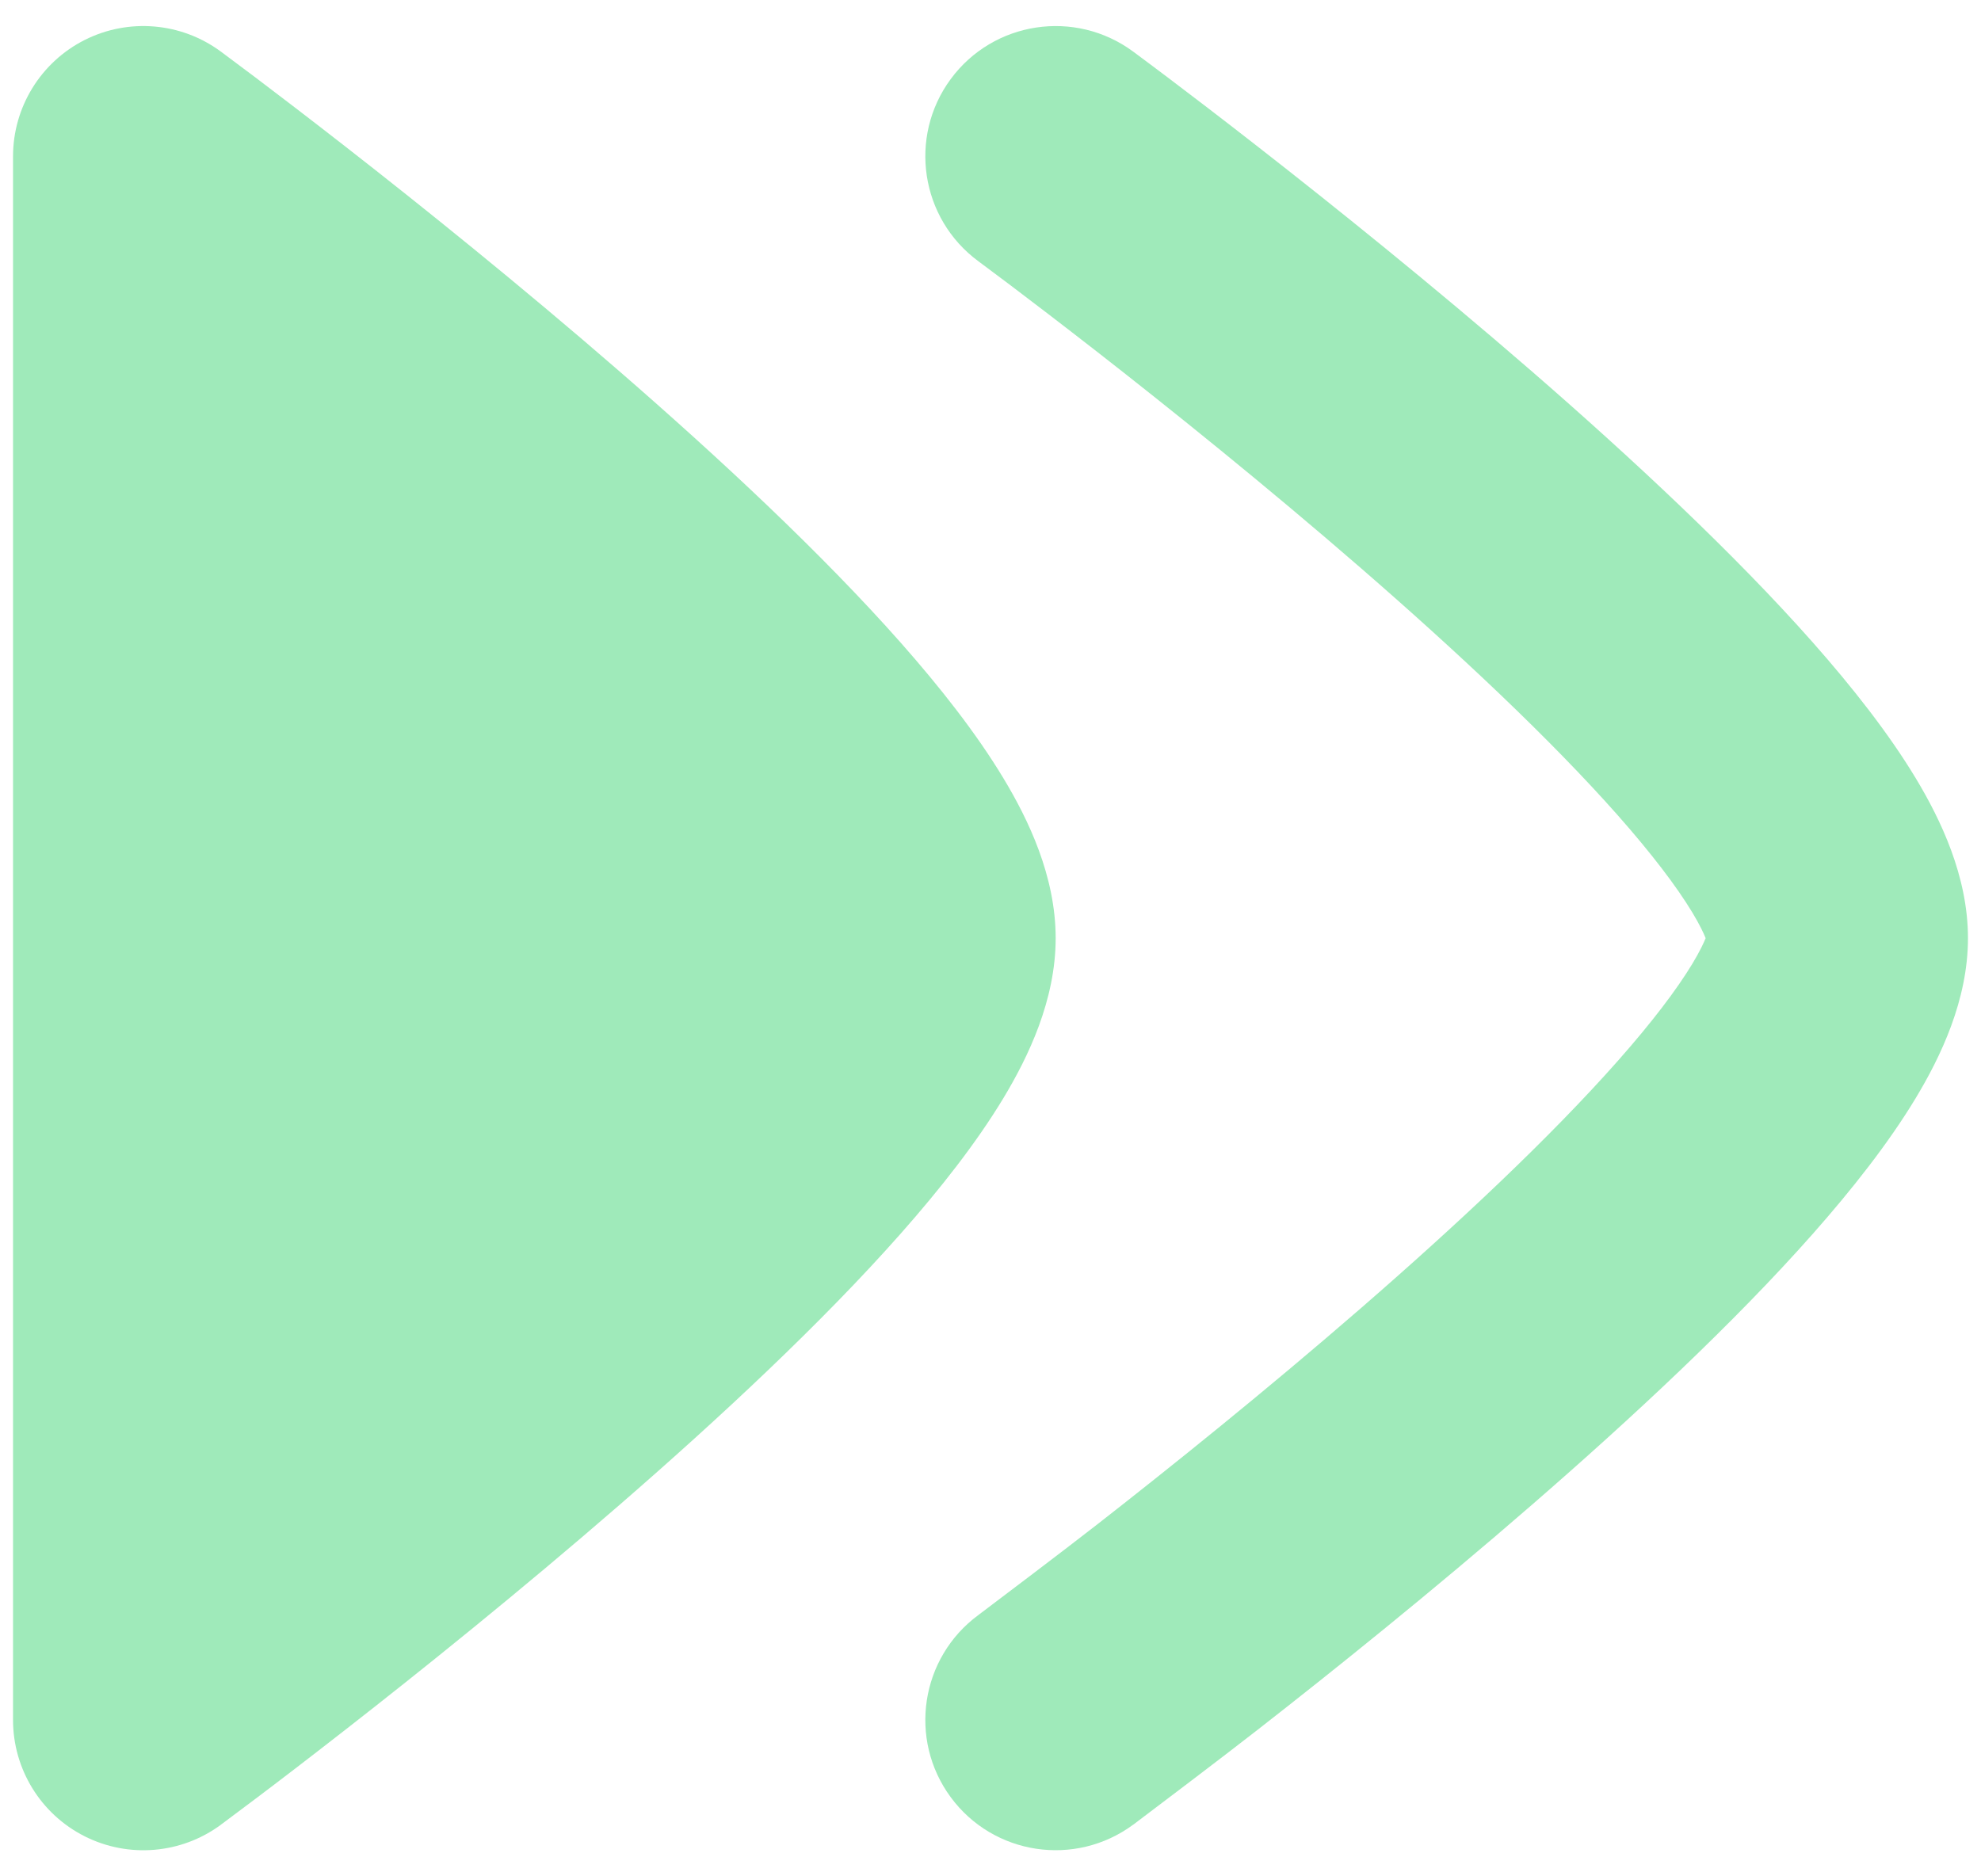
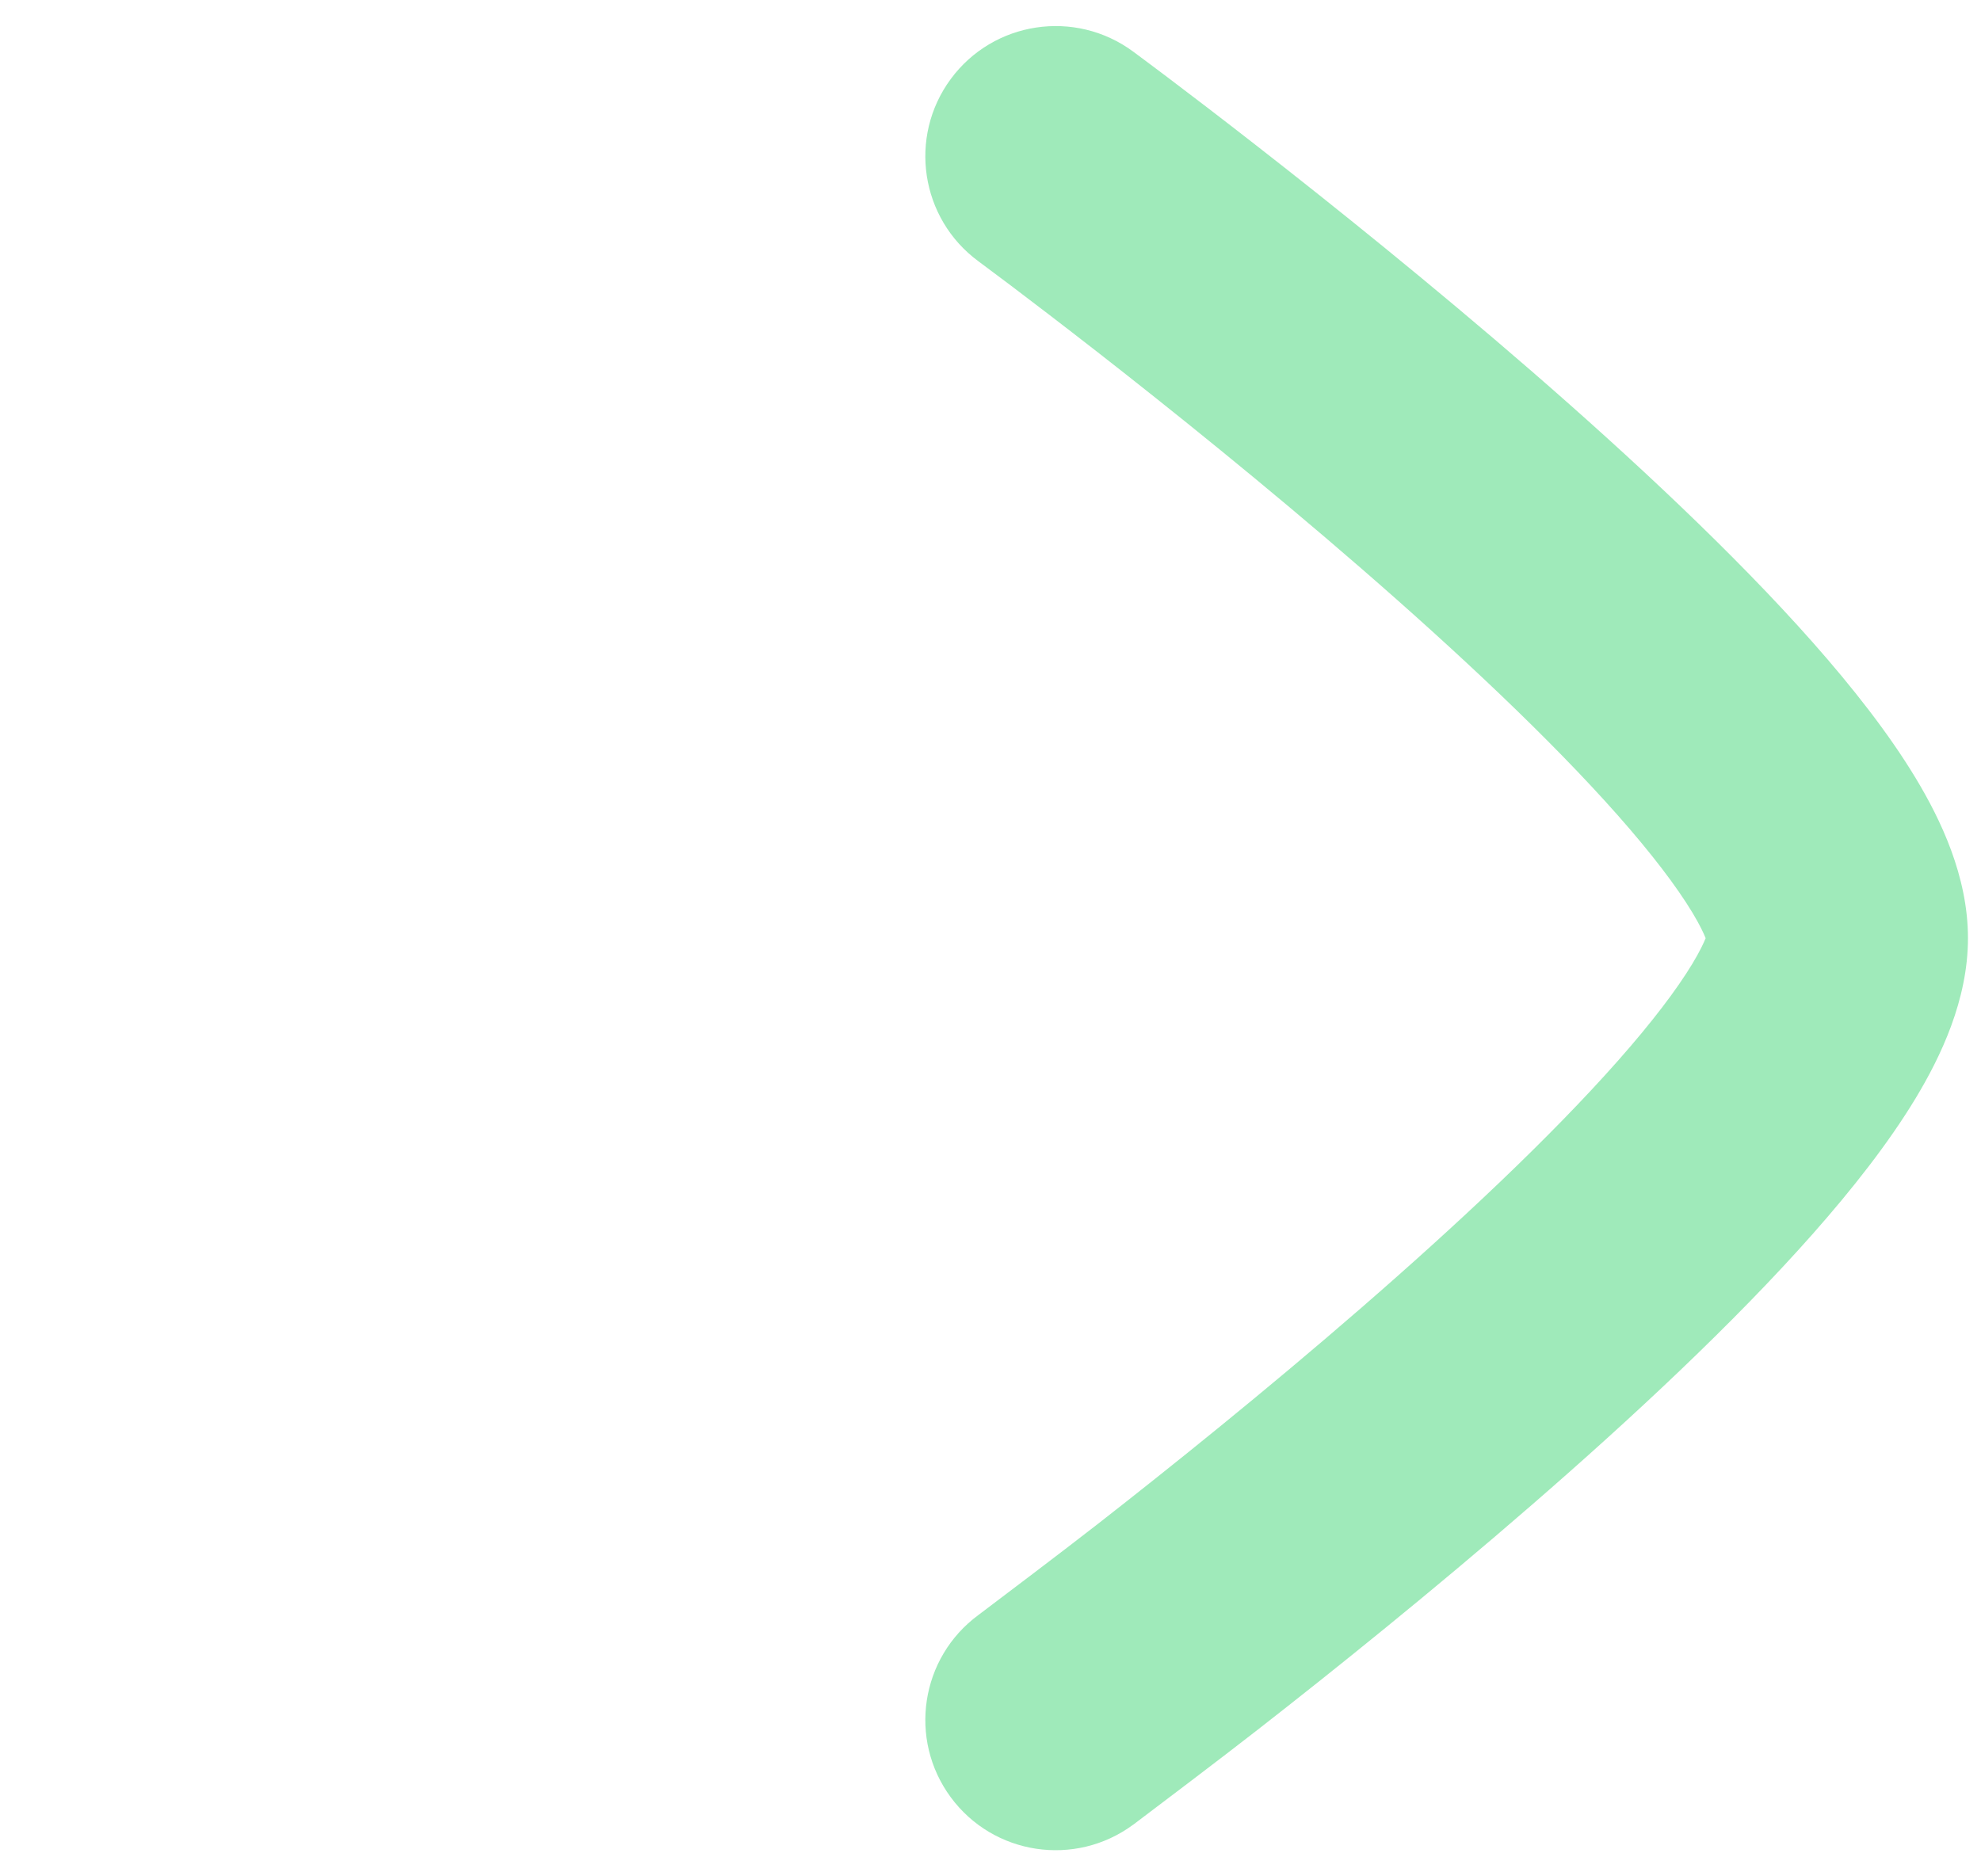
<svg xmlns="http://www.w3.org/2000/svg" width="38" height="36" viewBox="0 0 38 36" fill="none">
  <path d="M18.768 5.013C18.873 5.091 19.187 5.325 19.388 5.477C19.789 5.78 20.364 6.219 21.056 6.758C22.441 7.839 24.28 9.315 26.111 10.905C27.955 12.506 29.734 14.174 31.033 15.643C31.685 16.381 32.163 17.011 32.465 17.511C32.608 17.749 32.682 17.909 32.718 18C32.682 18.09 32.608 18.25 32.465 18.488C32.163 18.988 31.685 19.618 31.033 20.355C29.734 21.825 27.955 23.493 26.111 25.094C24.28 26.684 22.441 28.16 21.056 29.241C20.365 29.78 19.169 30.683 18.768 30.986C17.656 31.805 17.418 33.37 18.237 34.482C19.056 35.594 20.622 35.83 21.734 35.011L21.742 35.006C22.169 34.683 23.422 33.737 24.132 33.182C25.559 32.069 27.471 30.535 29.389 28.869C31.295 27.215 33.266 25.38 34.78 23.666C35.534 22.812 36.228 21.93 36.747 21.07C37.224 20.278 37.75 19.19 37.75 18C37.75 16.809 37.224 15.721 36.747 14.929C36.228 14.069 35.534 13.187 34.78 12.333C33.266 10.62 31.295 8.784 29.389 7.129C27.47 5.464 25.559 3.93 24.132 2.817C23.417 2.259 22.821 1.804 22.401 1.487C22.194 1.33 21.854 1.077 21.737 0.99L21.734 0.988C20.622 0.169 19.056 0.405 18.237 1.517C17.418 2.629 17.656 4.194 18.768 5.013Z" fill="#9FEABA" />
-   <path d="M1.622 0.768C0.781 1.194 0.25 2.057 0.25 3L0.25 33C0.25 33.943 0.781 34.806 1.622 35.231C2.464 35.656 3.473 35.572 4.233 35.013L4.239 35.008C4.359 34.919 4.696 34.667 4.901 34.512C5.321 34.196 5.917 33.74 6.632 33.182C8.059 32.069 9.97 30.535 11.889 28.869C13.795 27.215 15.766 25.38 17.28 23.666C18.034 22.812 18.728 21.93 19.247 21.07C19.724 20.278 20.25 19.19 20.25 18C20.25 16.809 19.724 15.721 19.247 14.93C18.728 14.069 18.034 13.187 17.28 12.333C15.766 10.62 13.795 8.785 11.889 7.13C9.97 5.464 8.059 3.93 6.632 2.817C5.917 2.259 5.32 1.804 4.901 1.487C4.693 1.33 4.354 1.077 4.237 0.99L4.234 0.988C3.475 0.428 2.464 0.343 1.622 0.768Z" fill="#9FEABA" />
</svg>